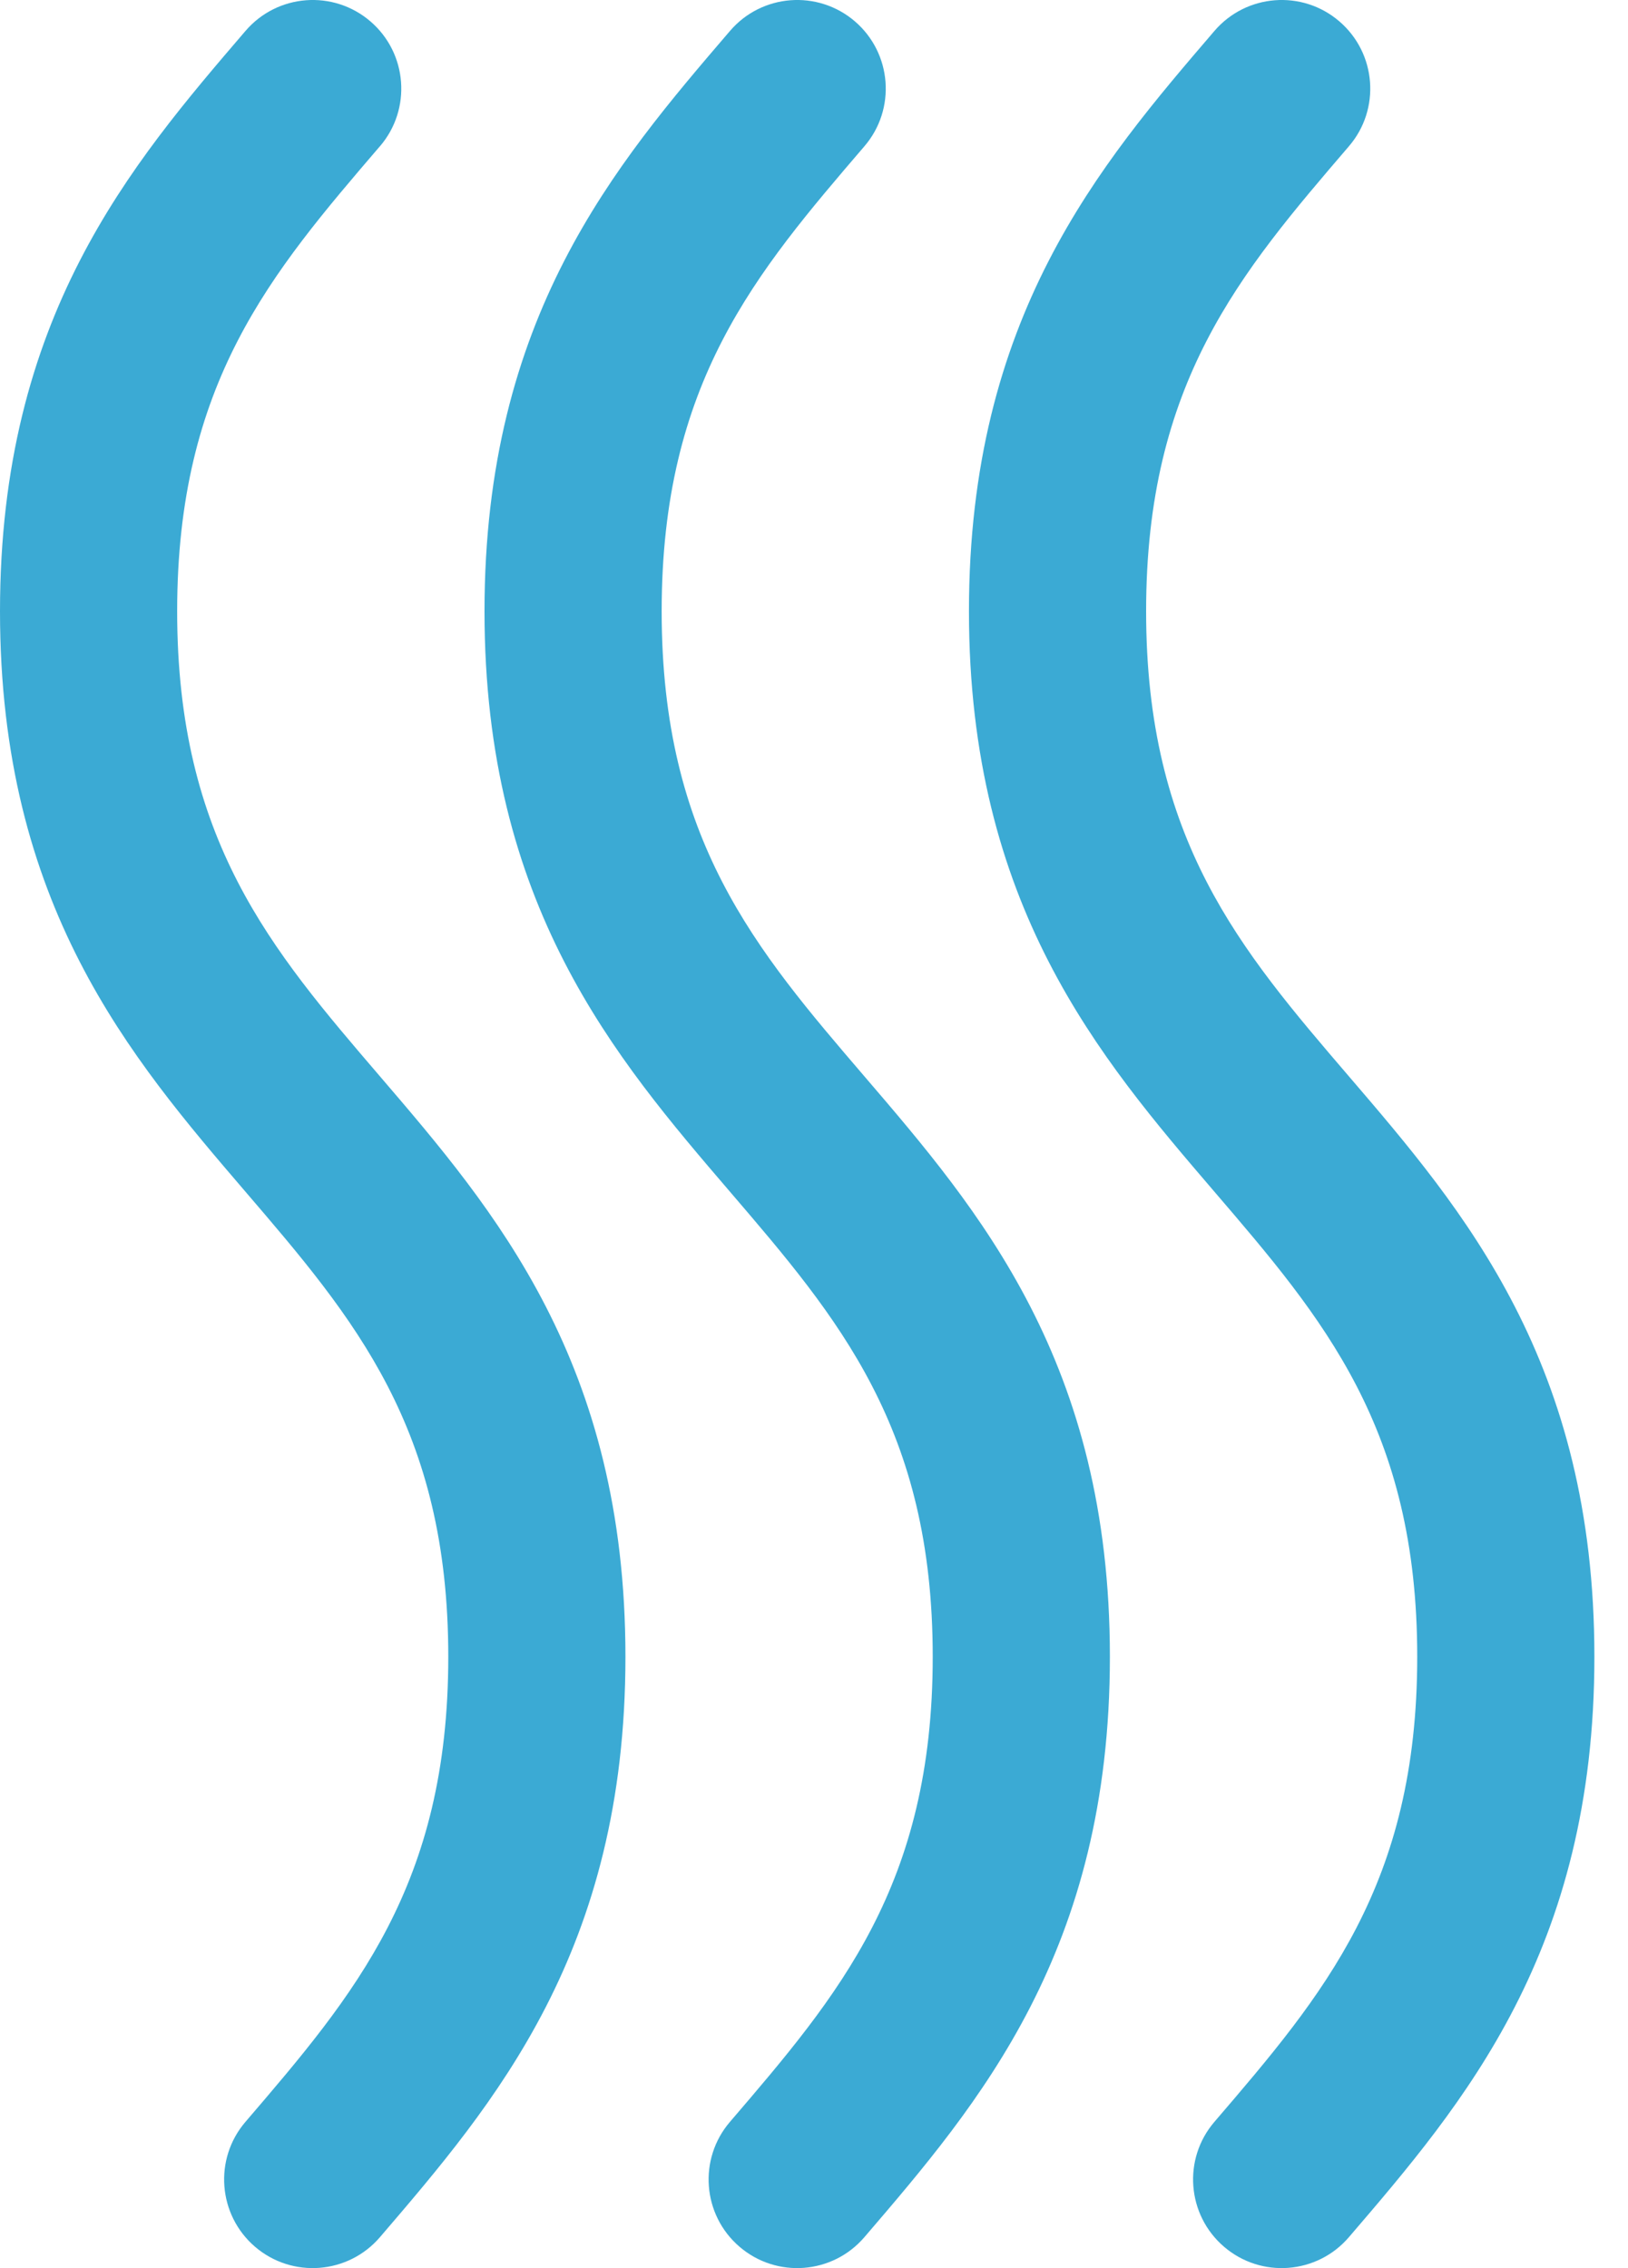
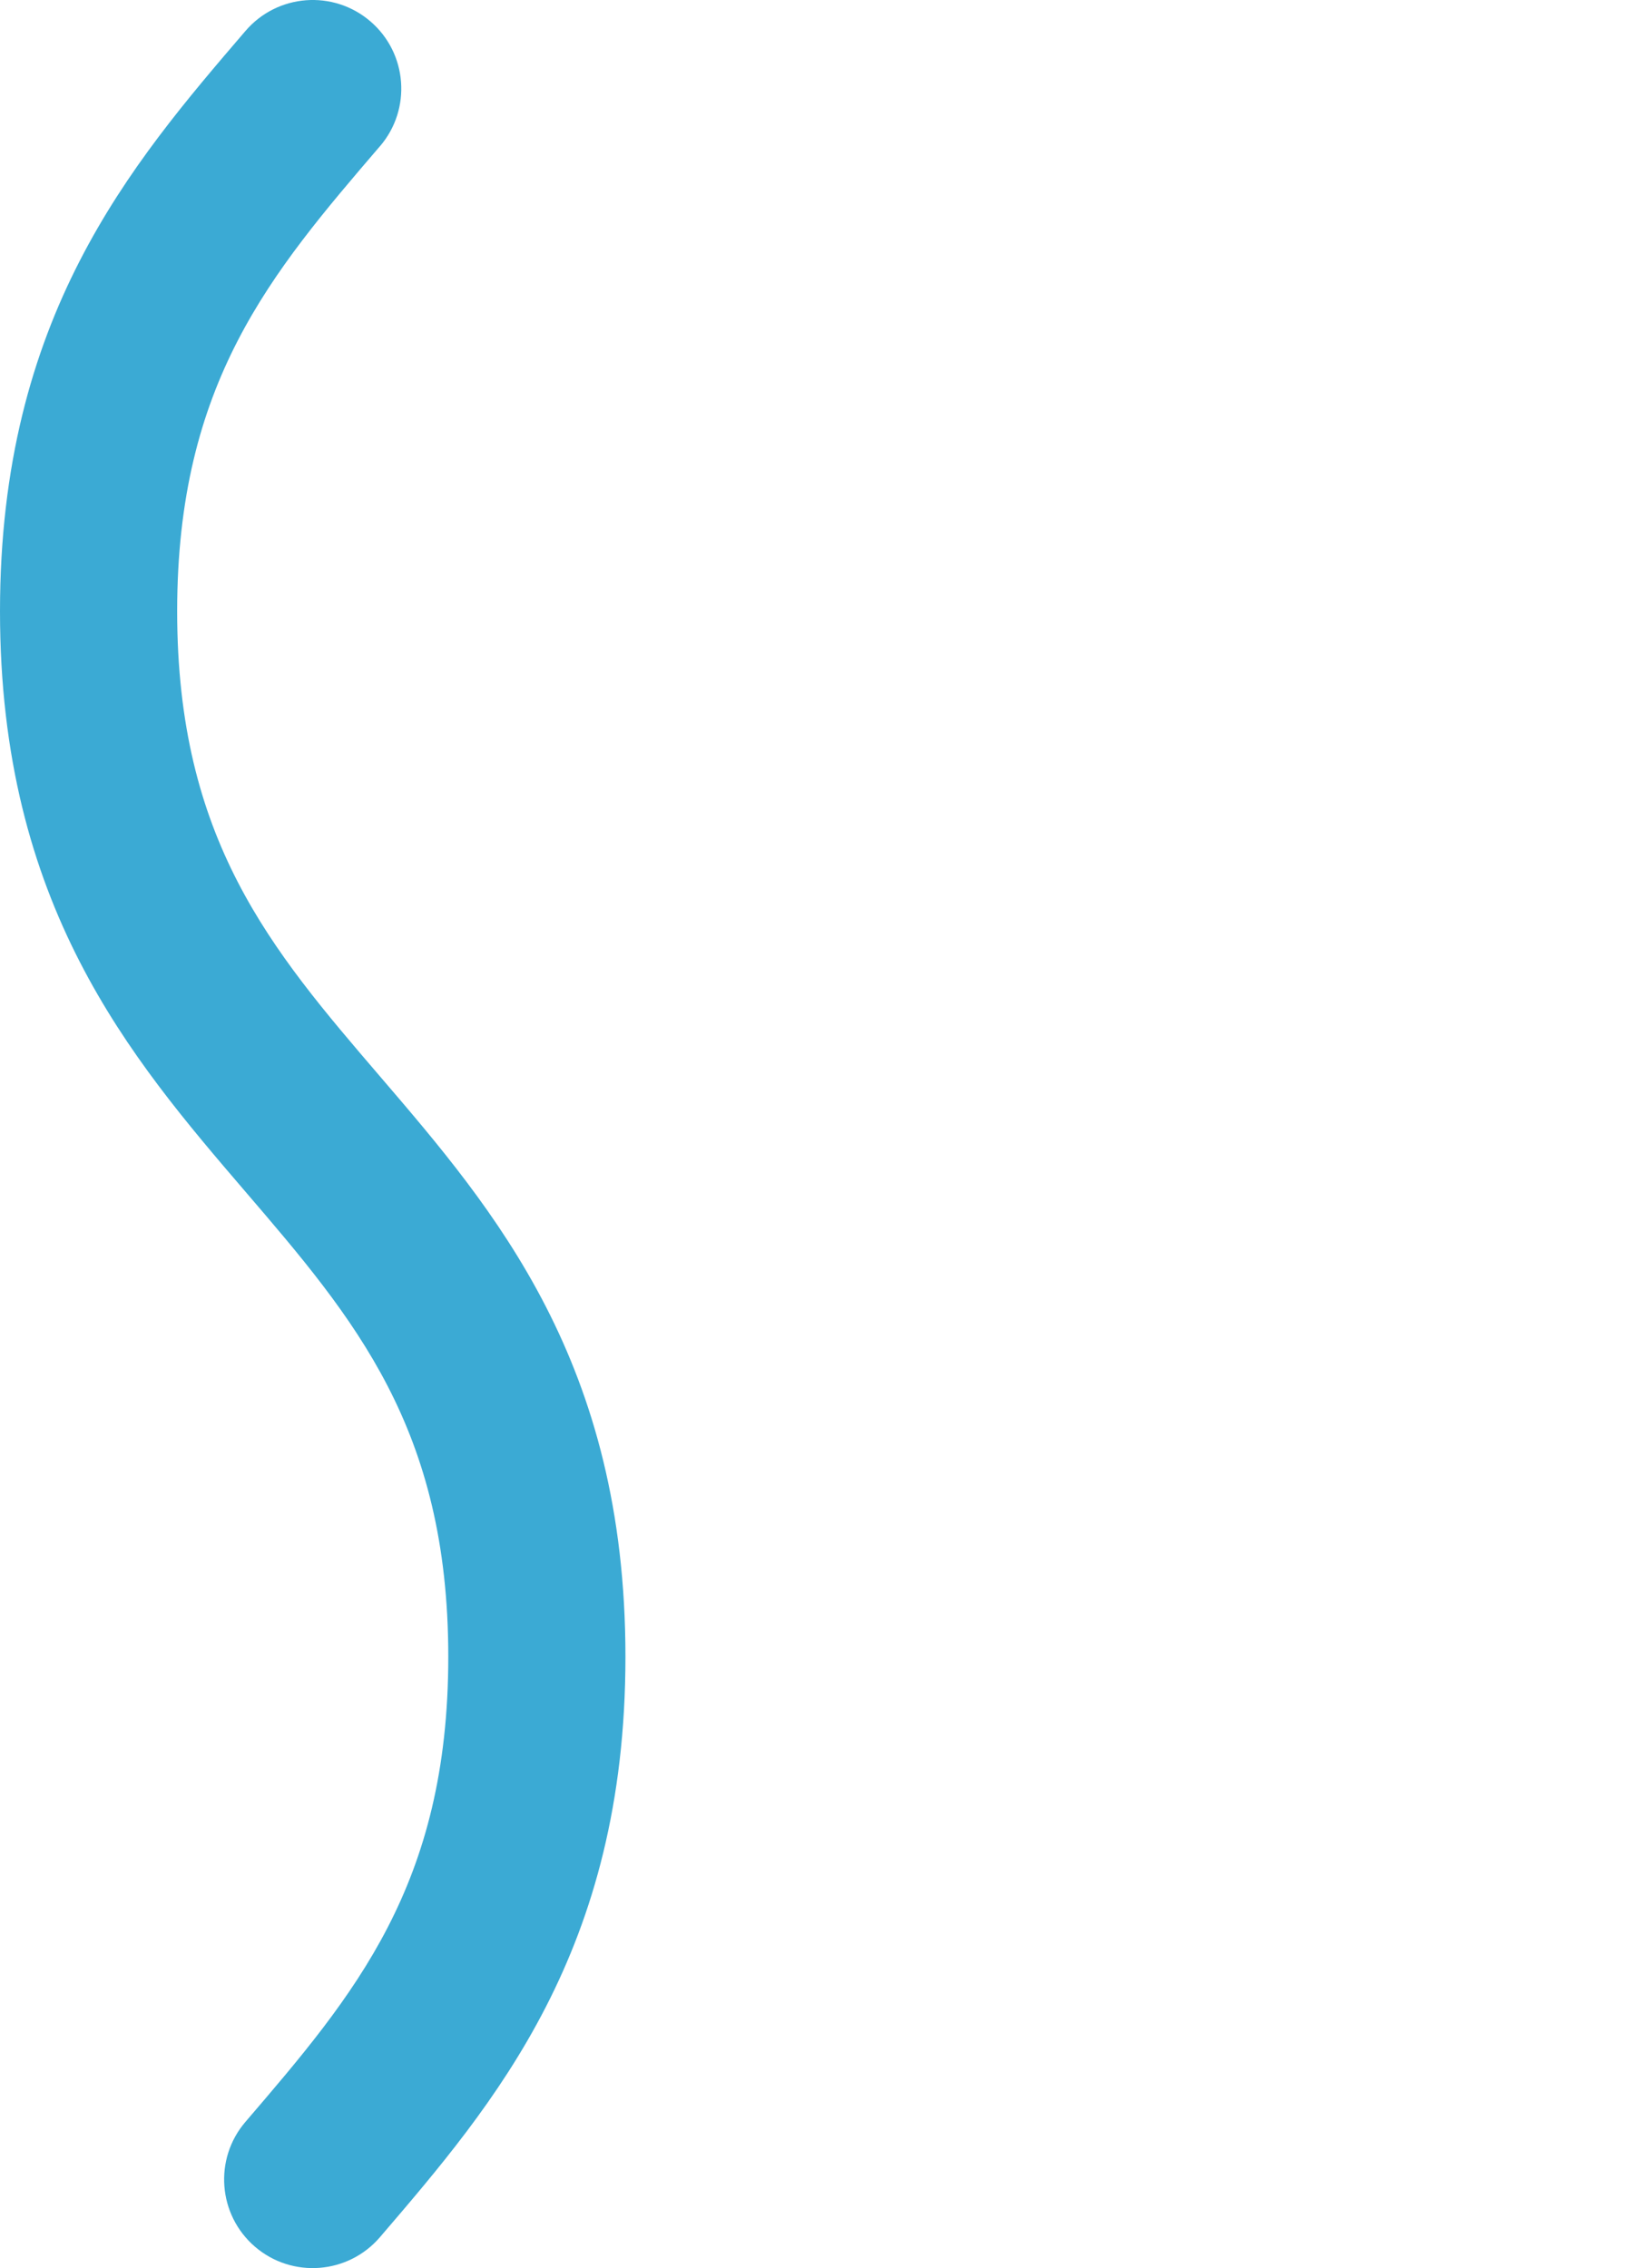
<svg xmlns="http://www.w3.org/2000/svg" width="28" height="39" viewBox="0 0 28 39" fill="none">
-   <path d="M12.555 0.532C10.576 2.839 8.333 5.454 8.333 10.511C8.333 15.569 10.576 18.184 12.555 20.492C14.426 22.674 16.042 24.558 16.042 28.488C16.042 32.419 14.426 34.303 12.555 36.485C12.007 37.123 12.08 38.085 12.719 38.633C13.358 39.181 14.319 39.107 14.867 38.468C16.846 36.161 19.089 33.546 19.089 28.488C19.089 23.43 16.846 20.815 14.867 18.508C12.996 16.326 11.38 14.442 11.38 10.511C11.38 6.581 12.996 4.697 14.867 2.515C15.415 1.877 15.341 0.915 14.703 0.367C14.064 -0.181 13.102 -0.107 12.555 0.532Z" fill="#3BAAD4" />
-   <path d="M20.887 0.532C18.908 2.839 16.665 5.453 16.665 10.511C16.665 15.569 18.908 18.184 20.887 20.492C22.759 22.674 24.375 24.558 24.375 28.488C24.375 32.418 22.759 34.303 20.887 36.485C20.339 37.123 20.413 38.085 21.052 38.633C21.691 39.181 22.652 39.107 23.2 38.468C25.179 36.161 27.422 33.546 27.422 28.488C27.422 23.43 25.179 20.815 23.2 18.508C21.329 16.326 19.712 14.442 19.712 10.511C19.712 6.581 21.328 4.697 23.2 2.515C23.748 1.877 23.674 0.915 23.035 0.367C22.397 -0.181 21.435 -0.107 20.887 0.532Z" fill="#3BAAD4" />
  <path d="M6.535 38.468C8.513 36.161 10.757 33.546 10.757 28.488C10.757 23.43 8.513 20.815 6.535 18.508C4.663 16.326 3.047 14.442 3.047 10.511C3.047 6.581 4.663 4.697 6.534 2.515L6.535 2.515C7.082 1.877 7.009 0.915 6.37 0.367C5.731 -0.181 4.77 -0.107 4.222 0.532C2.243 2.839 -5.00676e-06 5.454 -5.22784e-06 10.511C-5.44893e-06 15.569 2.243 18.184 4.222 20.492C6.093 22.673 7.71 24.558 7.71 28.488C7.71 32.419 6.093 34.303 4.222 36.485C3.674 37.123 3.748 38.085 4.386 38.633C5.025 39.181 5.987 39.107 6.535 38.468Z" fill="#3BAAD4" />
</svg>